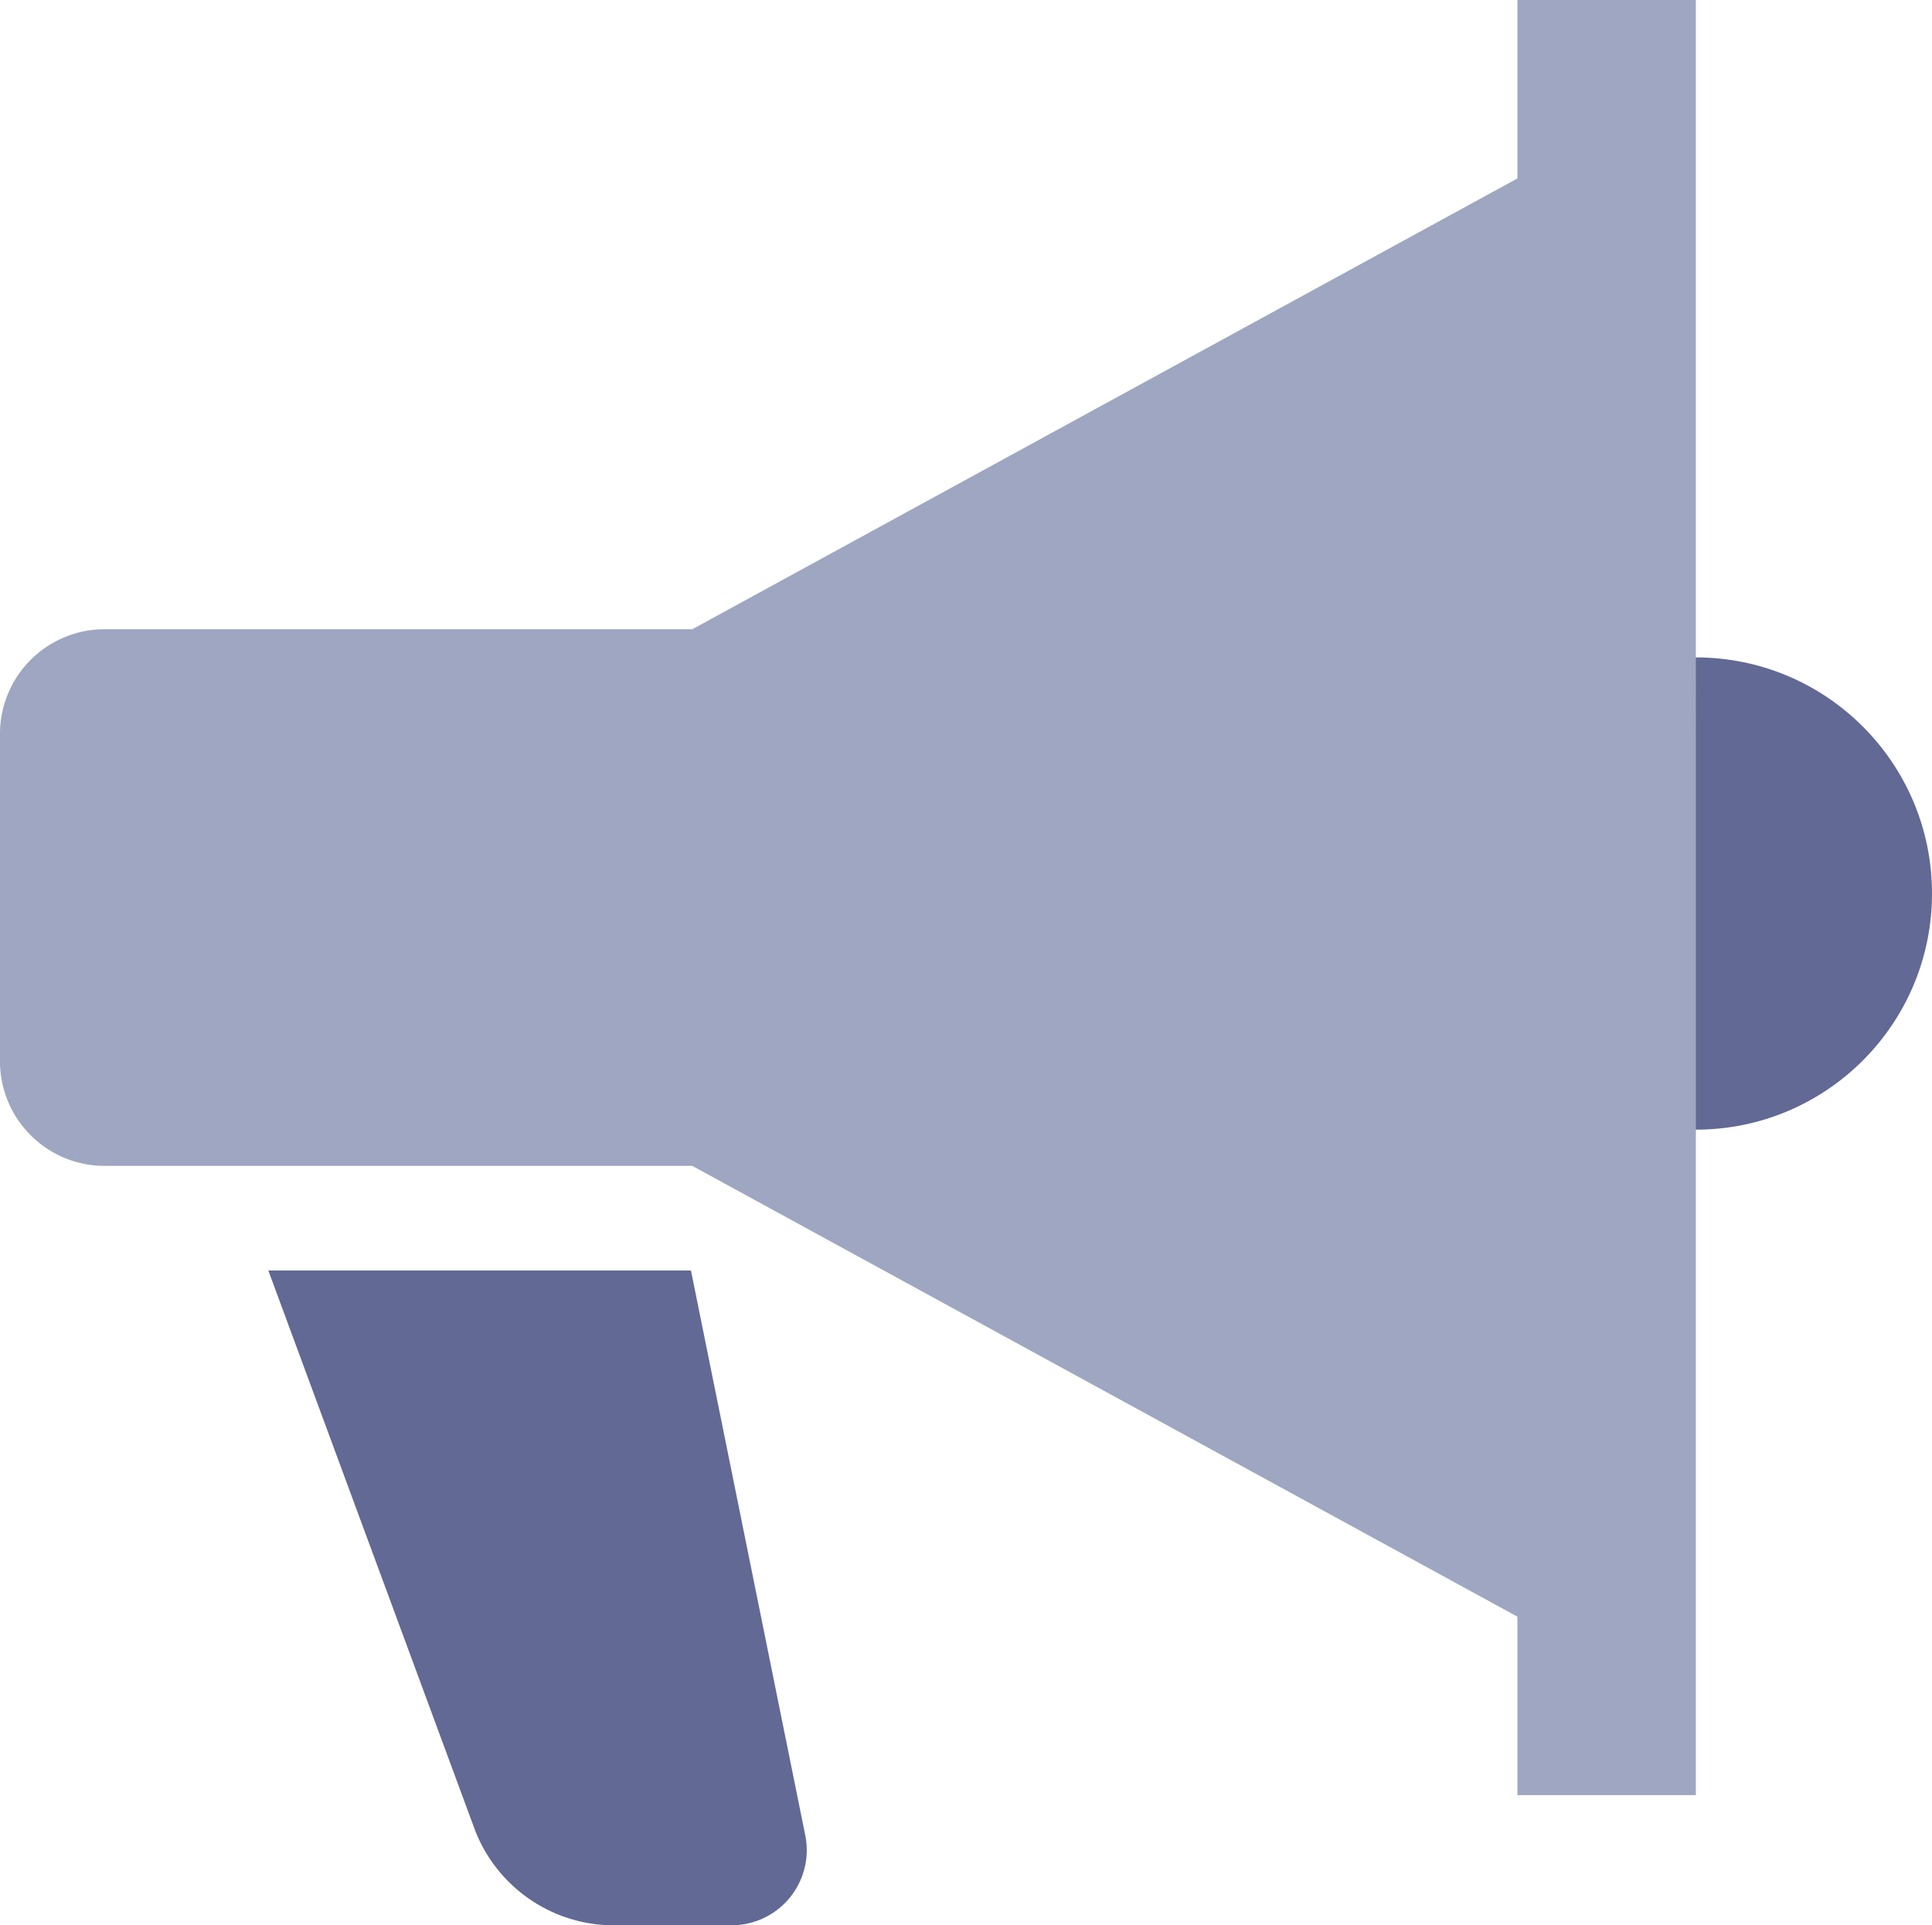
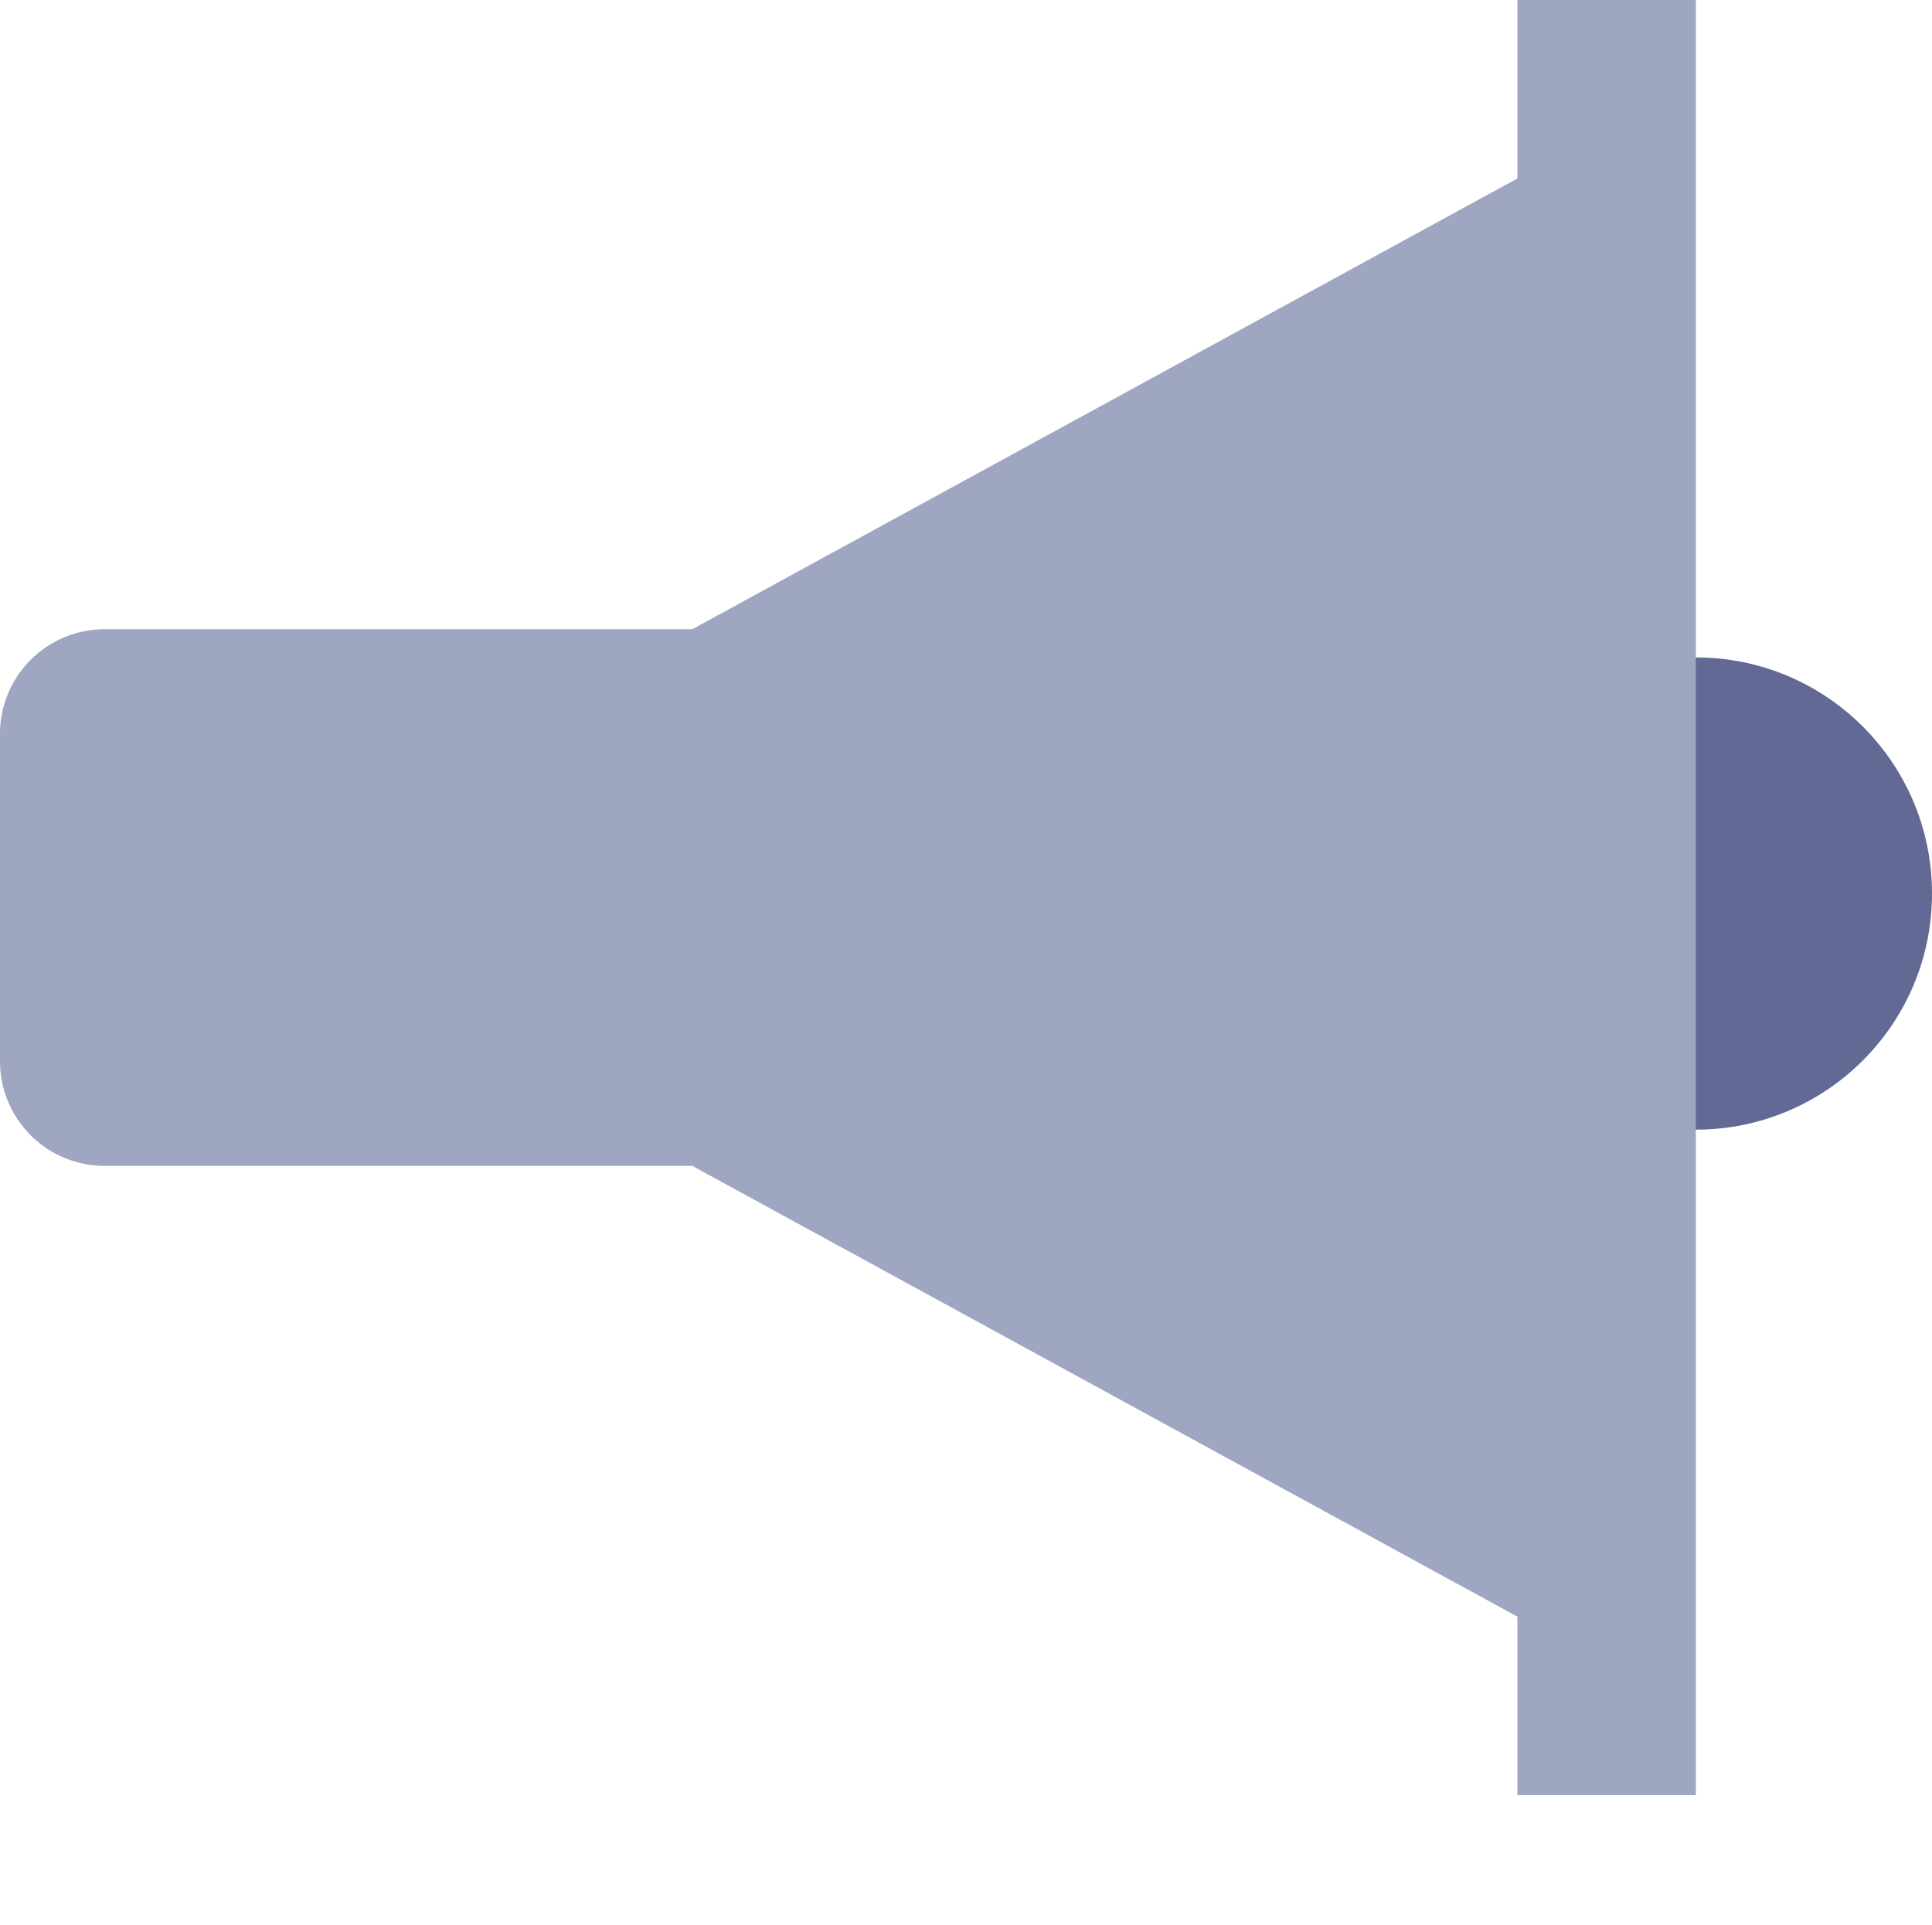
<svg xmlns="http://www.w3.org/2000/svg" width="14.4" height="14.35" viewBox="0 0 14.4 14.35">
  <title>share</title>
  <g id="c35d94e4-b273-4f46-8d79-d8be7f93d0cc" data-name="Layer 2">
    <g id="409143cc-63a6-4562-b27f-8d5508711c56" data-name="Layer 1">
      <g>
        <g>
-           <path d="M4.54,14.35h.92A.56.56,0,0,0,6,13.67l-.85-4.2H2l1.54,4.17A1.11,1.11,0,0,0,4.54,14.35Z" style="fill: #616994" />
          <circle cx="12.64" cy="6.66" r="1.76" style="fill: #616994" />
        </g>
        <path d="M11.31,0V1.33L5.16,4.69H.77A.78.78,0,0,0,0,5.46V7.92a.78.78,0,0,0,.77.77H5.16l6.15,3.36v1.33h1.33V0Z" style="fill: #9ea6c1" />
      </g>
    </g>
  </g>
</svg>